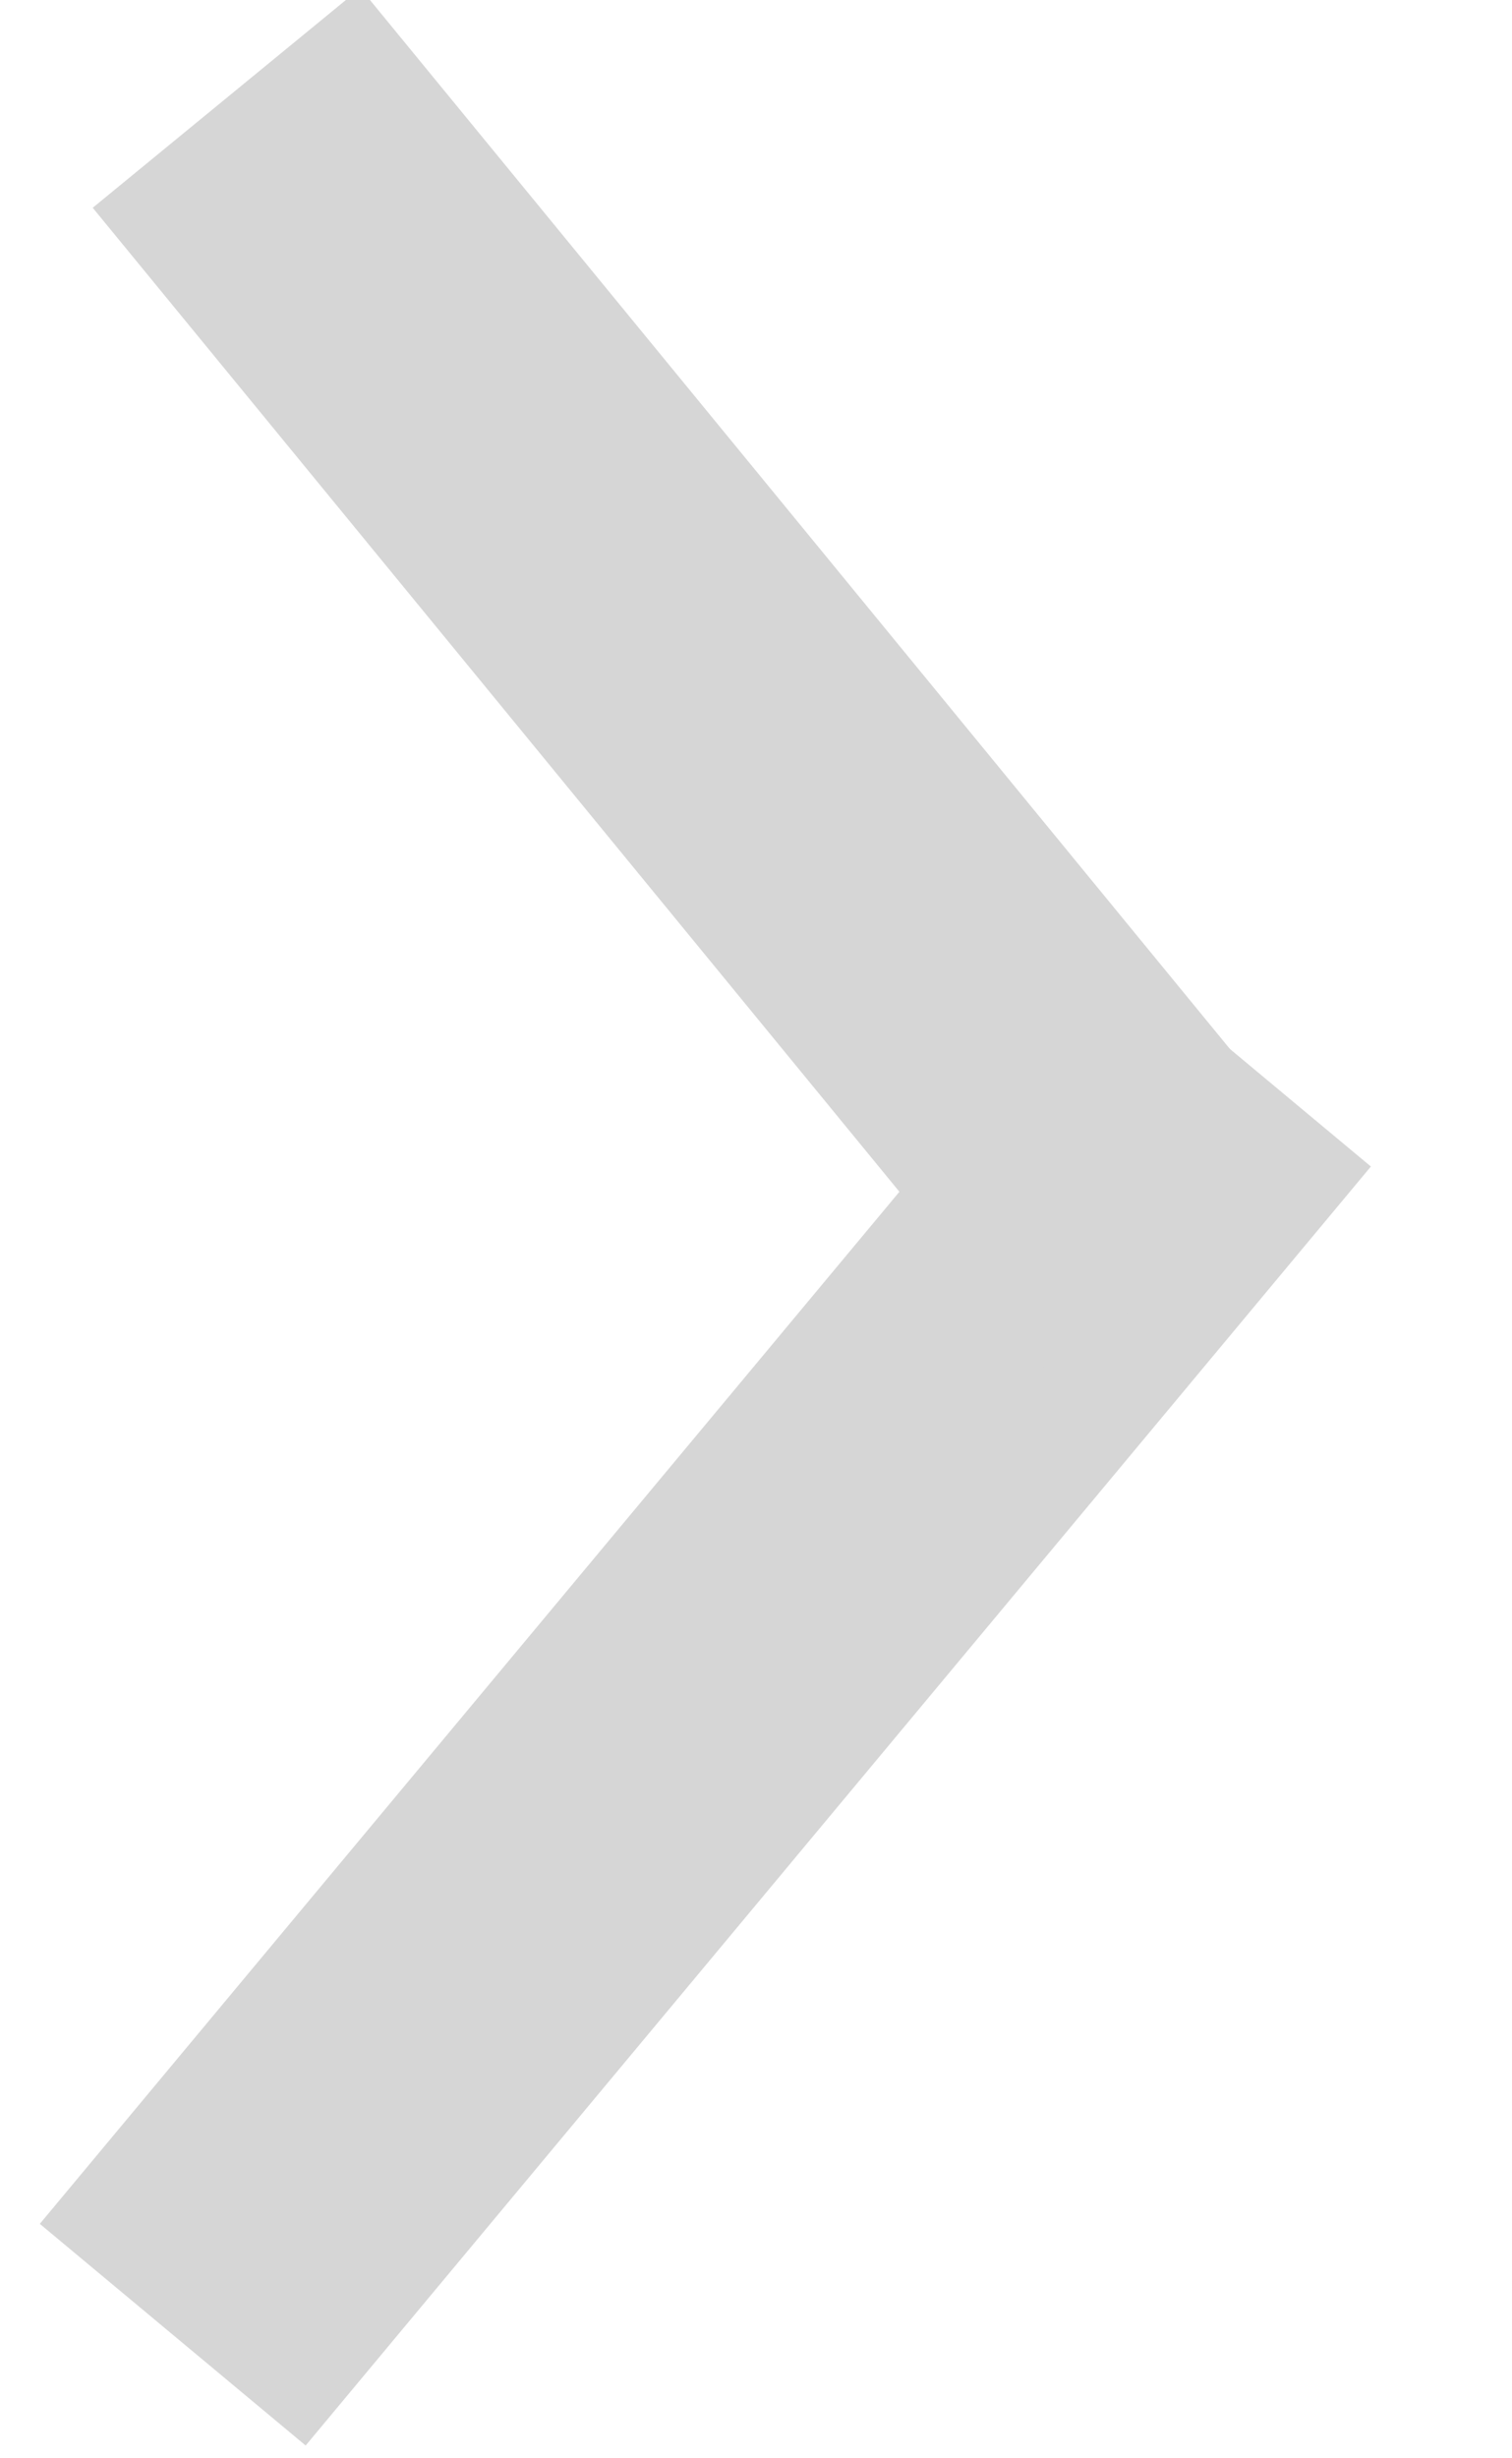
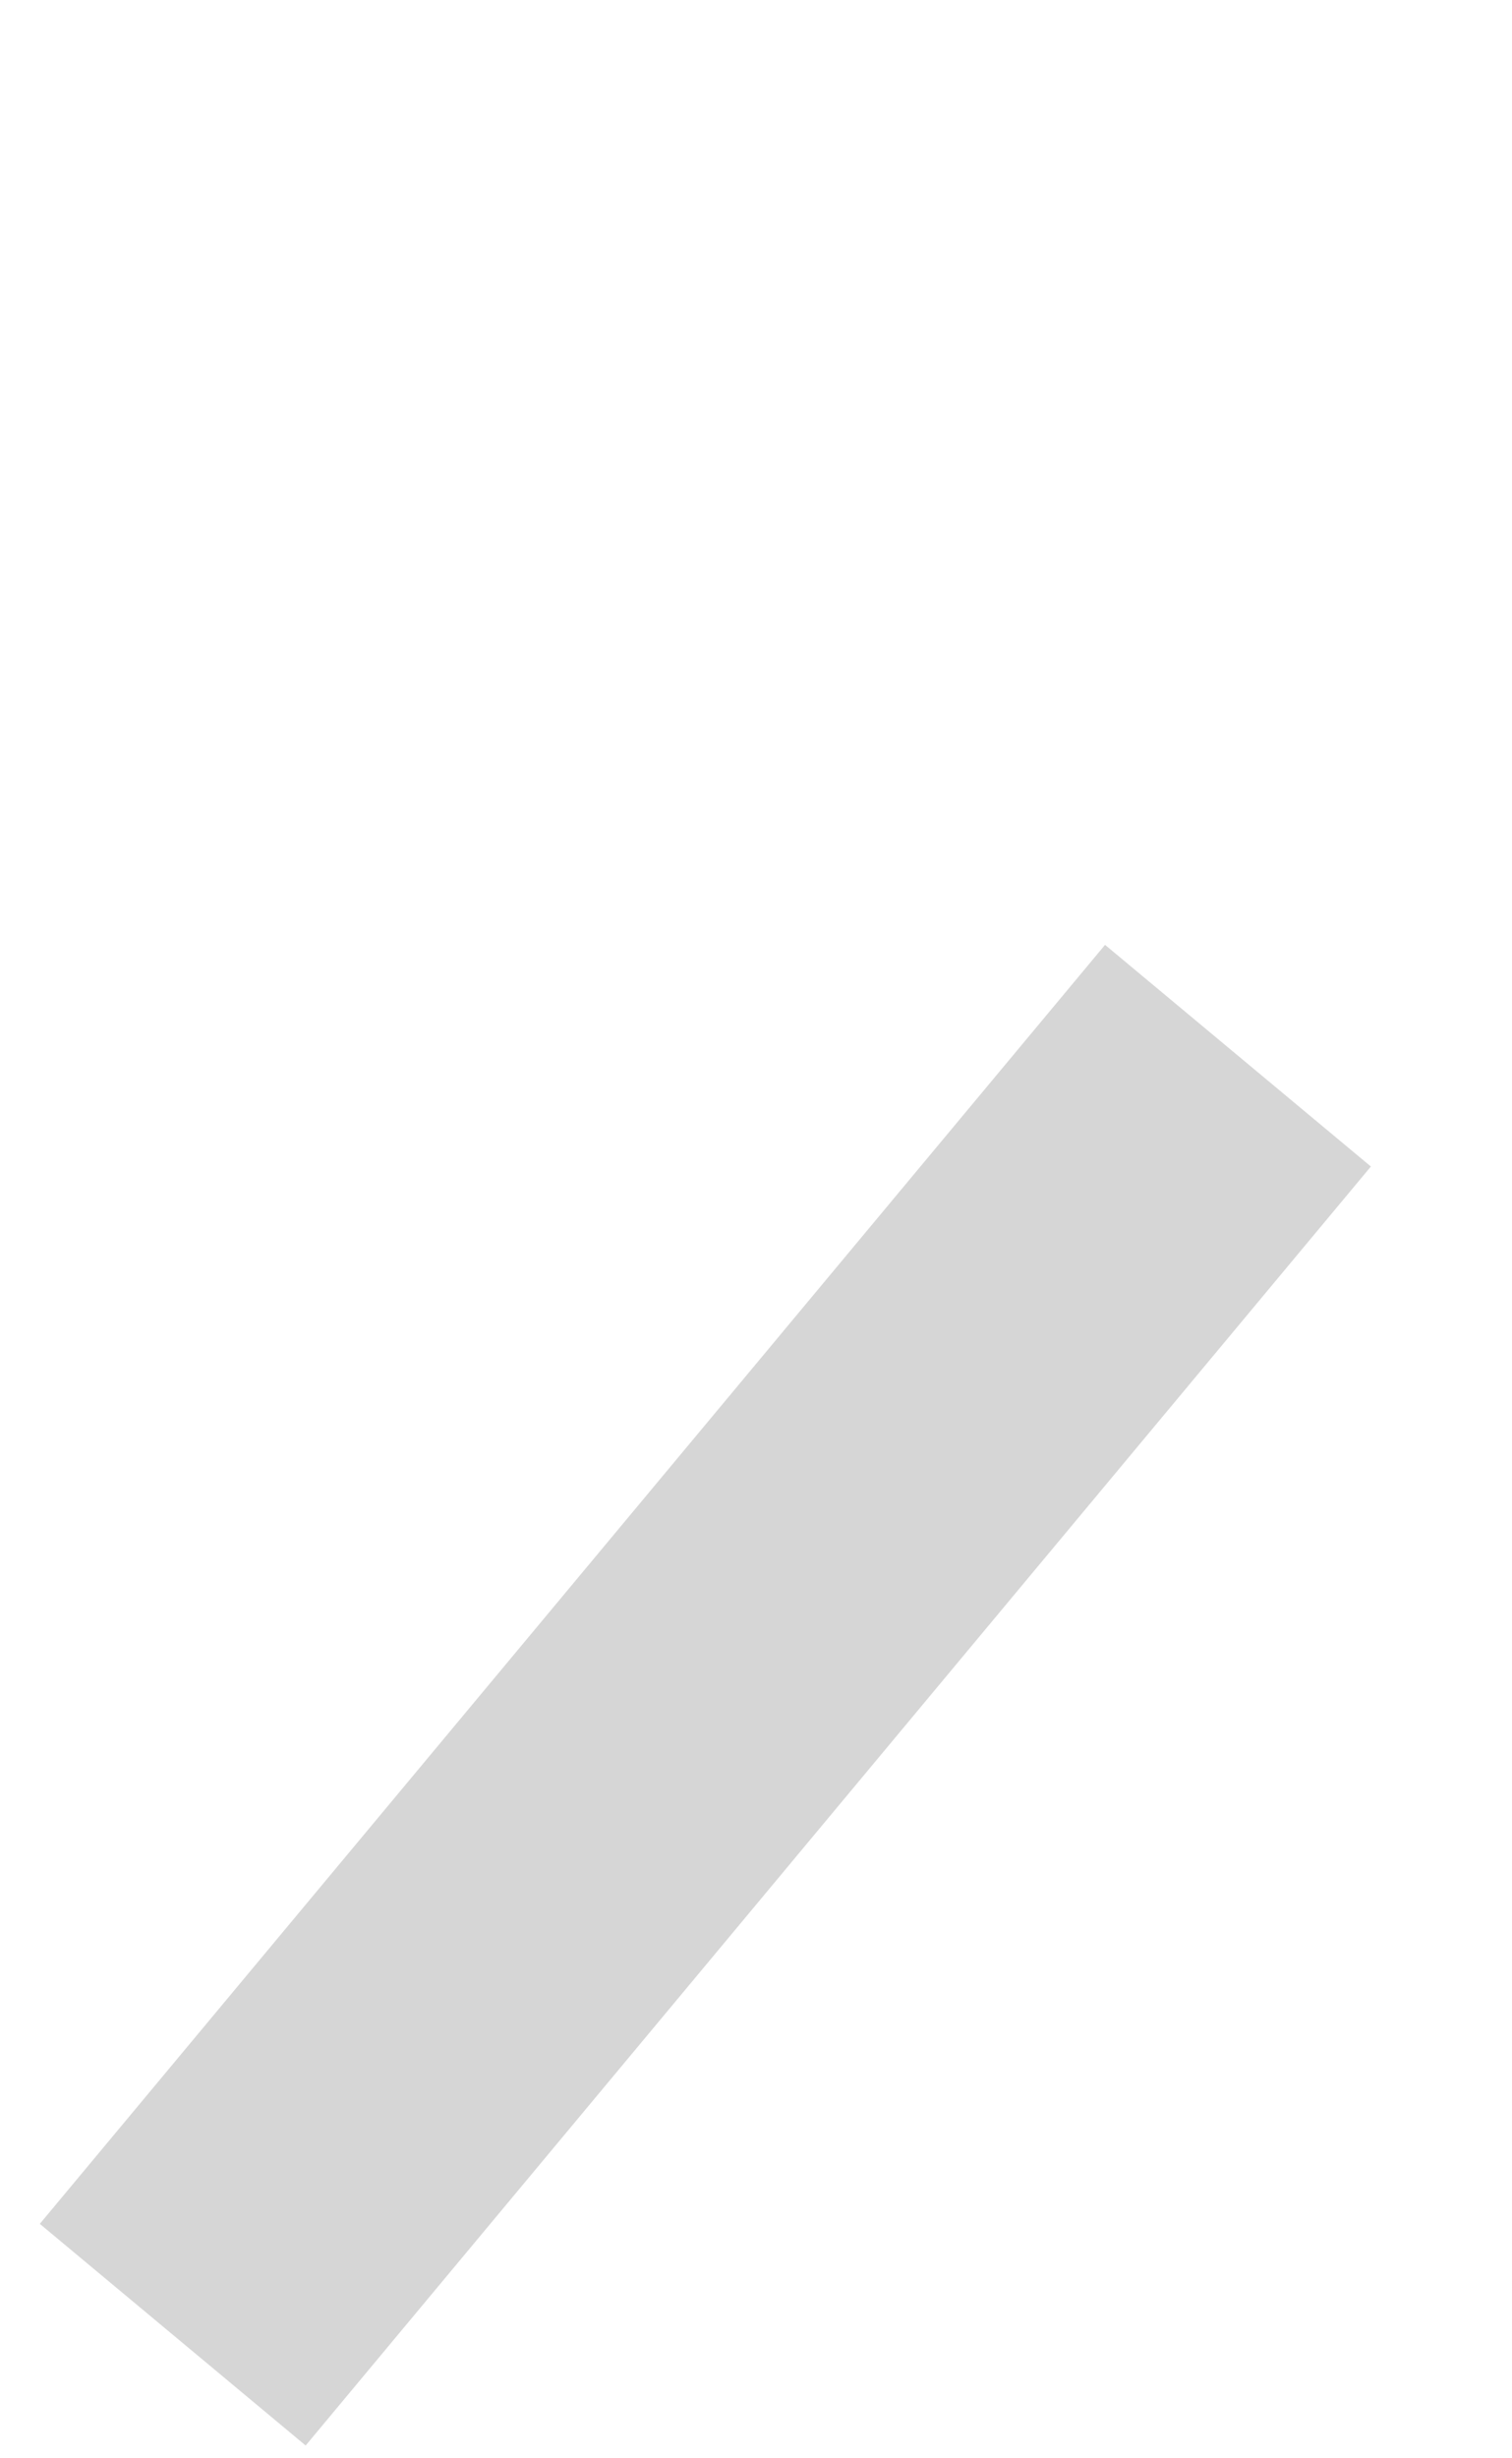
<svg xmlns="http://www.w3.org/2000/svg" width="8px" height="13px" viewBox="0 0 8 13" version="1.1">
  <title>arrow/bold_grey</title>
  <desc>Created with Sketch.</desc>
  <defs />
  <g id="Page-1" stroke="none" stroke-width="1" fill="none" fill-rule="evenodd" stroke-linecap="square">
    <g id="-billeterie-copy" transform="translate(-920, -488)" stroke="#D6D6D6">
      <g id="Group" transform="translate(682, 474)">
        <g id="arrow/bold_grey" transform="translate(242, 20.5) rotate(-90) translate(-242, -20.5) translate(236, 18)">
          <g id="Group" transform="translate(0.857, -0)">
            <path d="M0,0 L5.357,4.464" id="Line-3" stroke-width="1.831" />
-             <path d="M5.655,0.279 L10.417,4.185" id="Line-3-Copy" stroke-width="1.831" transform="translate(8.036, 2.232) scale(-1, 1) translate(-8.036, -2.232) " />
          </g>
        </g>
      </g>
    </g>
  </g>
</svg>